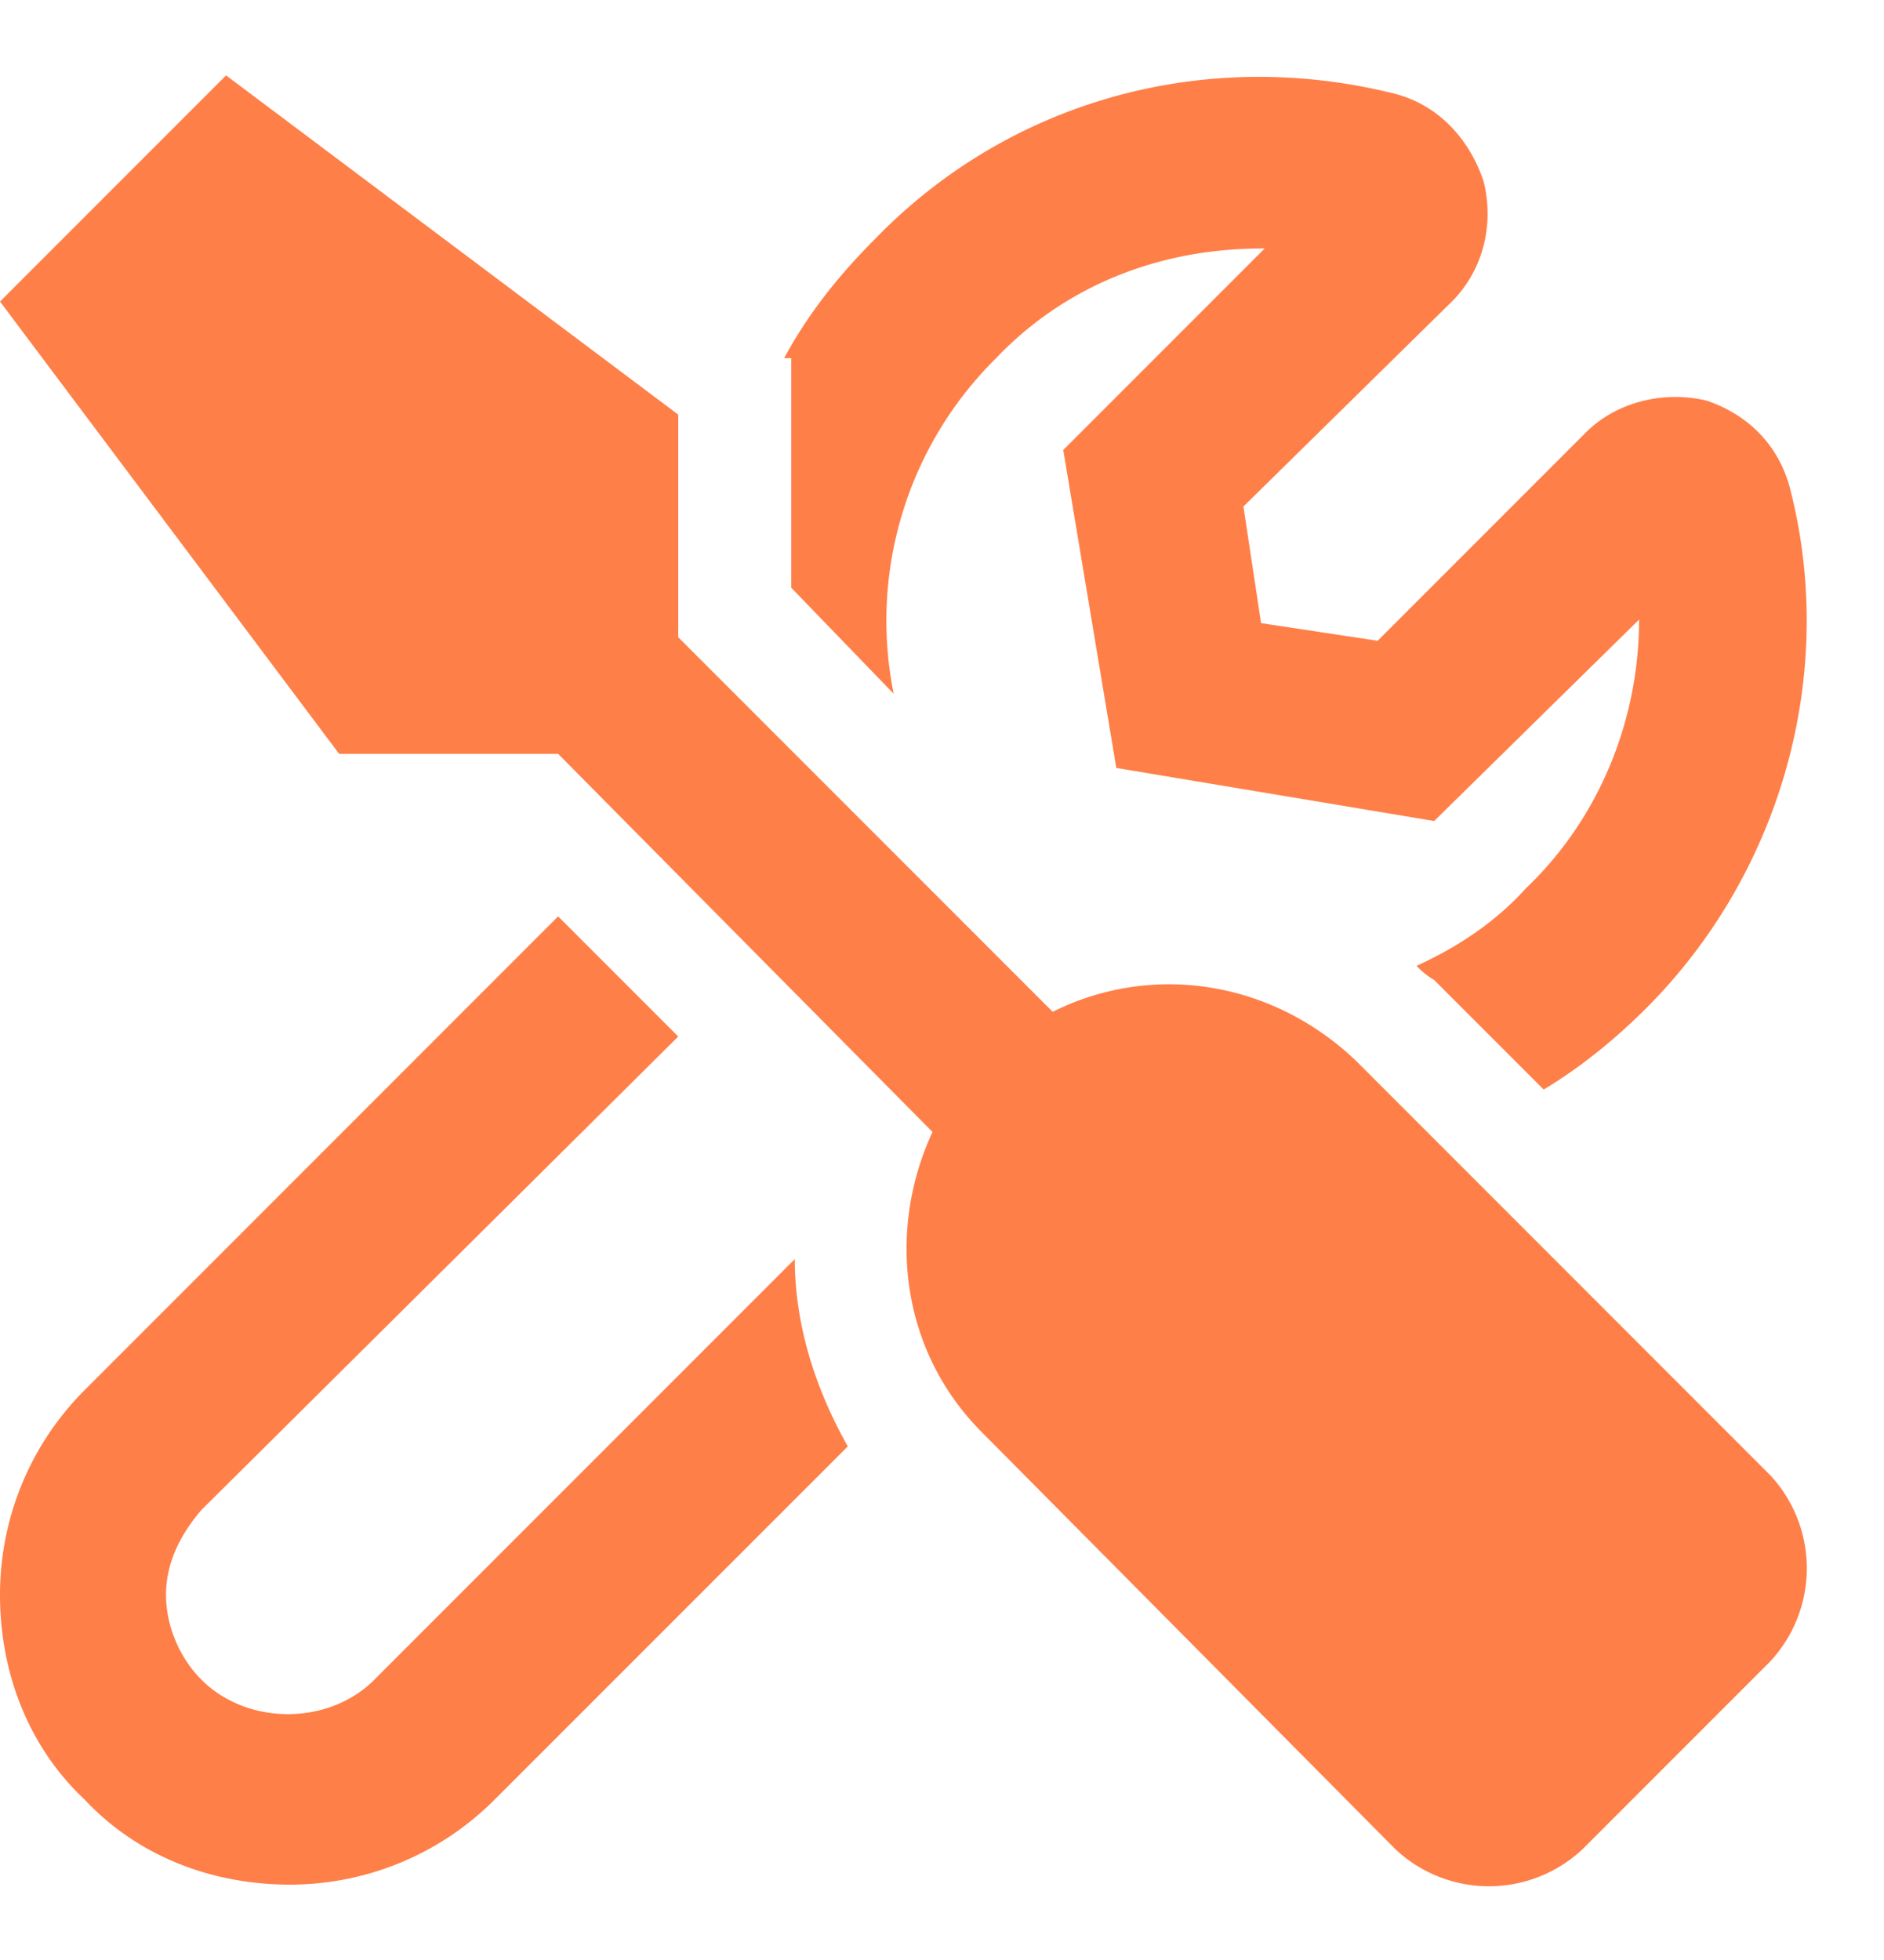
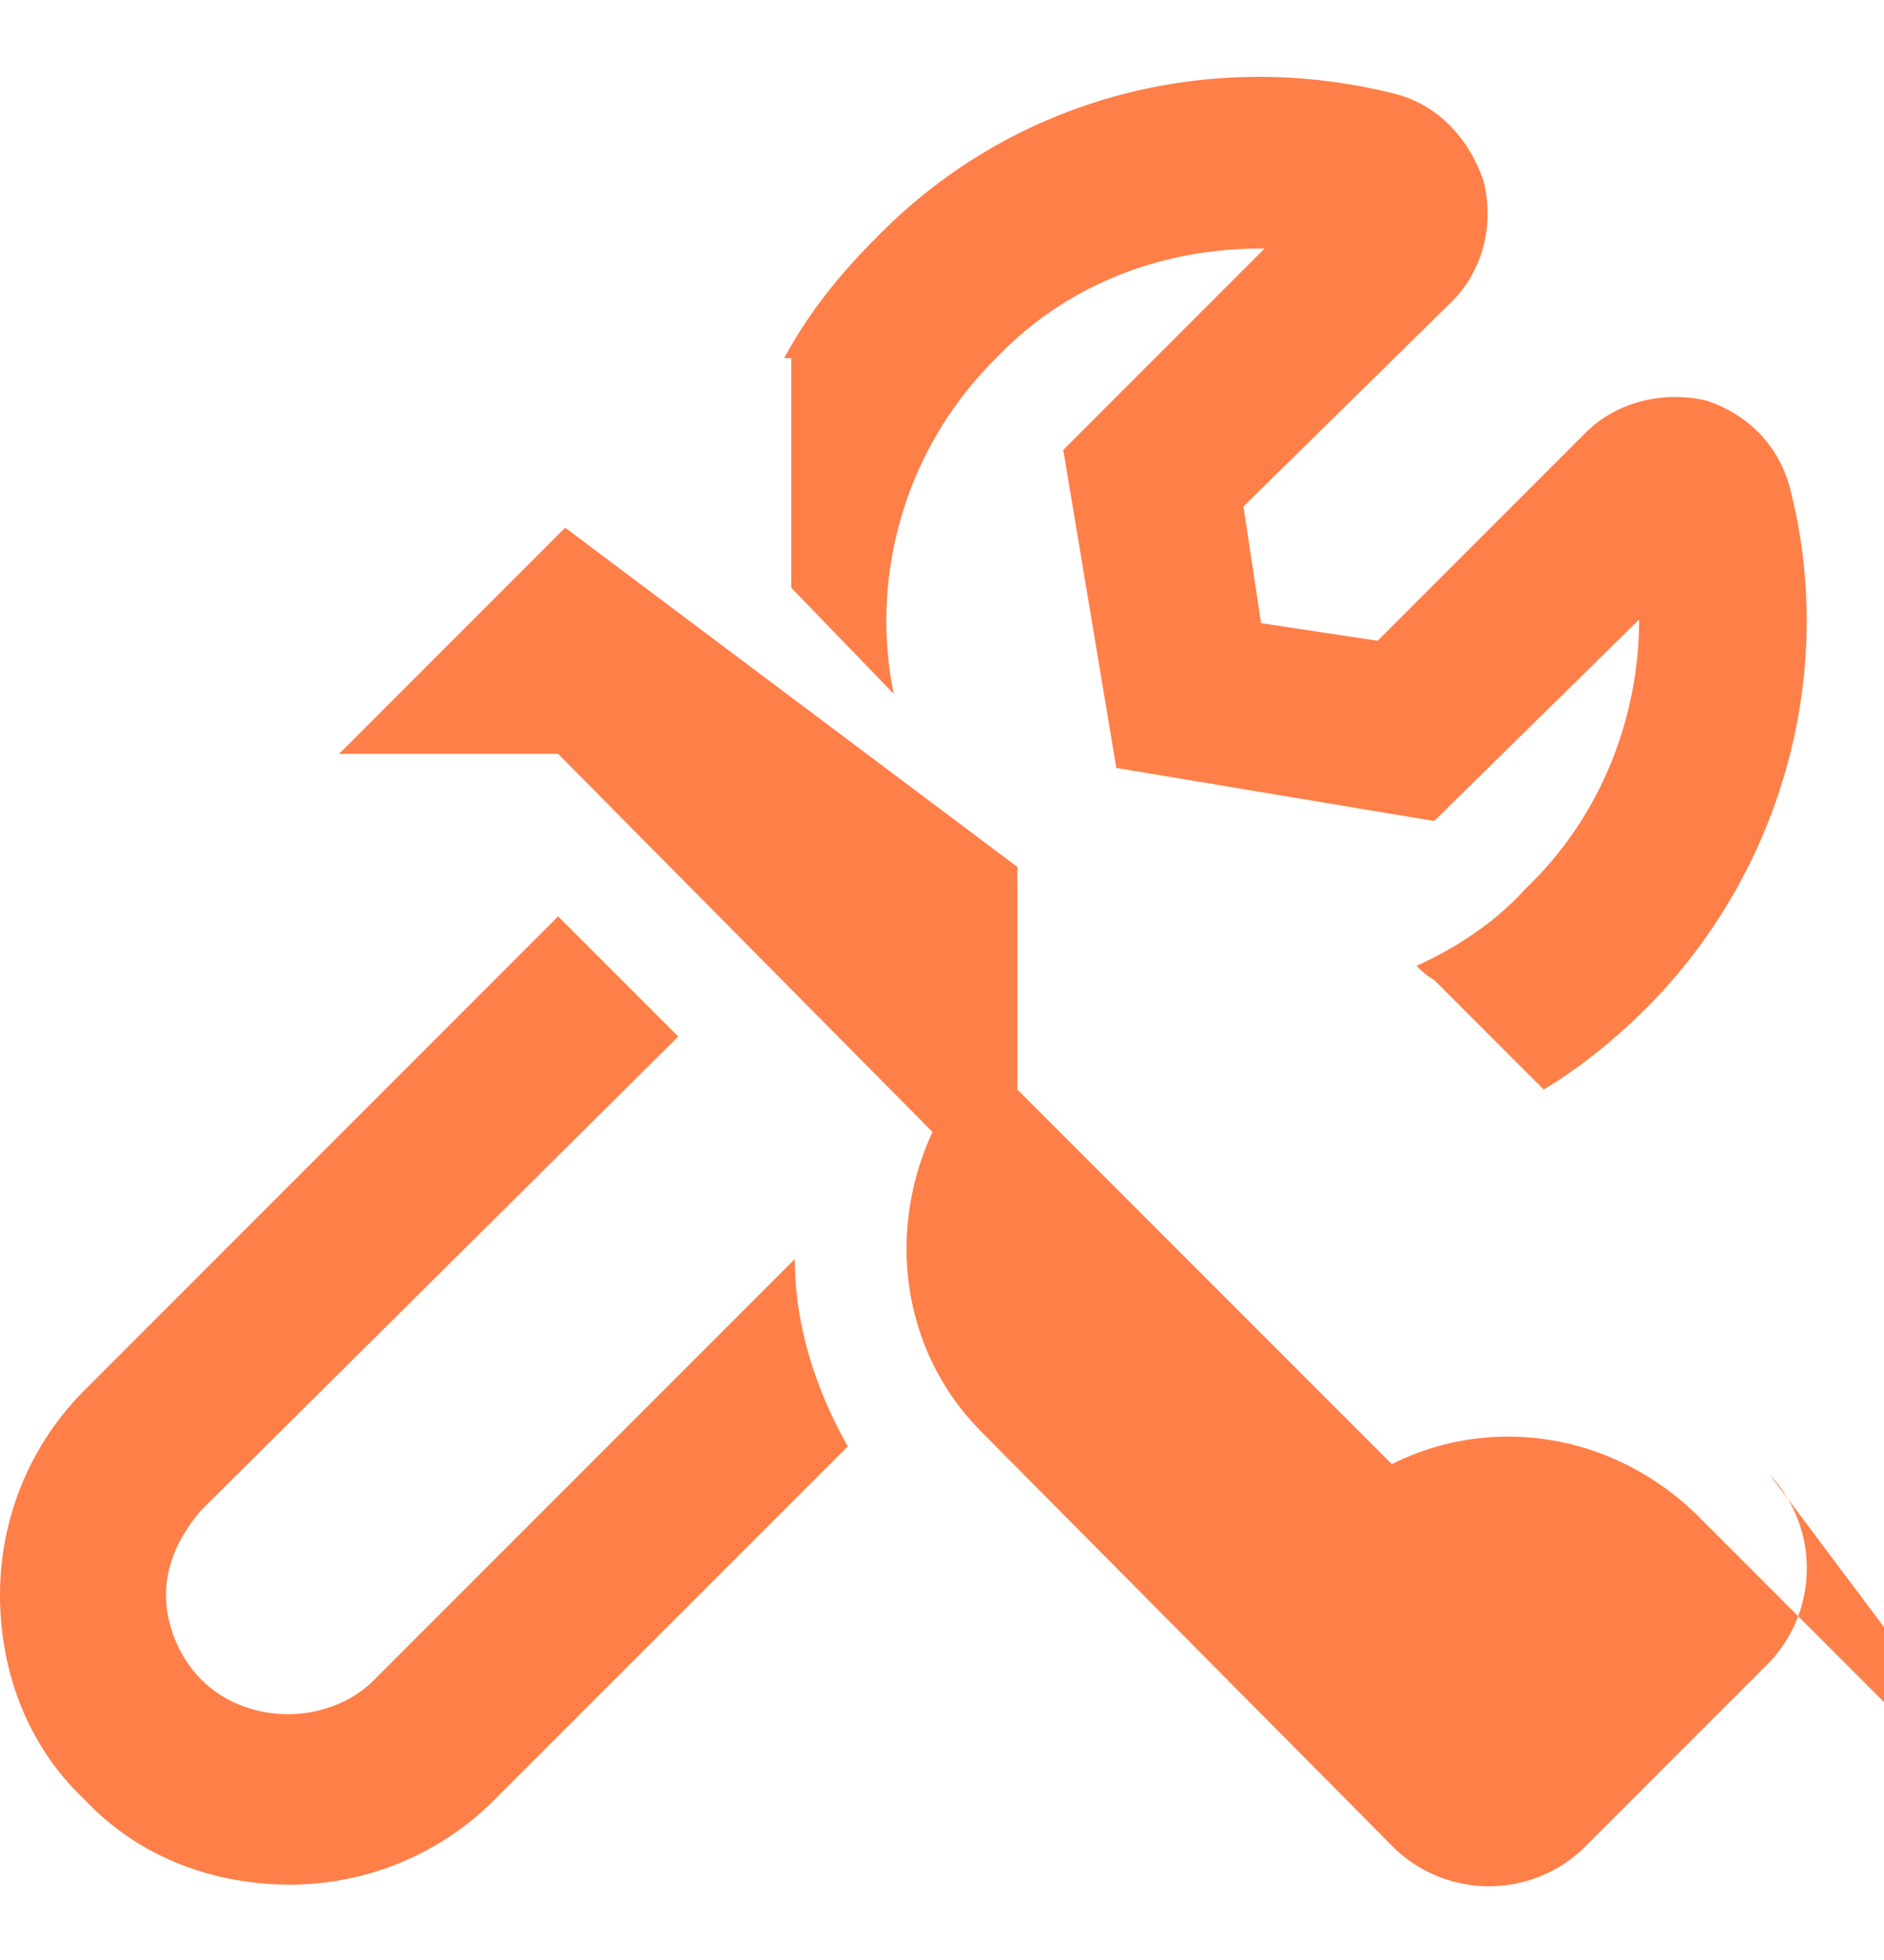
<svg xmlns="http://www.w3.org/2000/svg" width="25" height="26" fill="none">
-   <path fill="#FF7F49" d="M10.5 5.547V4.75h-.094c.328-.61.75-1.125 1.219-1.594 1.781-1.828 4.36-2.531 6.844-1.922.61.141 1.031.61 1.218 1.172.141.563 0 1.172-.421 1.594L16.5 6.719l.234 1.547 1.547.234 2.766-2.766c.375-.375.984-.562 1.594-.421.562.187.984.609 1.125 1.218.609 2.438-.141 5.063-1.922 6.844-.422.422-.89.797-1.36 1.078L19.031 13a1.013 1.013 0 0 1-.234-.188c.515-.234 1.031-.562 1.453-1.03.984-.938 1.5-2.25 1.5-3.563l-2.719 2.672-4.218-.704-.704-4.218 2.672-2.672h-.047c-1.312 0-2.578.469-3.515 1.453a4.893 4.893 0 0 0-1.36 4.453L10.5 7.797v-2.25ZM4.969 22.28l5.578-5.578c0 .89.281 1.735.703 2.485l-4.688 4.687A3.833 3.833 0 0 1 3.845 25c-1.031 0-2.016-.375-2.719-1.125C.375 23.172 0 22.187 0 21.156c0-.984.375-1.968 1.125-2.718l6.281-6.282L9 13.75l-6.328 6.281c-.281.328-.469.703-.469 1.125 0 .422.188.844.469 1.125.61.61 1.687.61 2.297 0Zm18.515-2.718a1.814 1.814 0 0 1 0 2.484L21 24.53a1.814 1.814 0 0 1-2.484 0L13.03 19c-1.078-1.078-1.265-2.672-.656-3.984L7.406 10H4.5L0 4l3-3 6 4.5v2.953l4.969 4.969c1.312-.656 2.906-.422 4.031.656l5.484 5.485Z" />
+   <path fill="#FF7F49" d="M10.5 5.547V4.75h-.094c.328-.61.75-1.125 1.219-1.594 1.781-1.828 4.36-2.531 6.844-1.922.61.141 1.031.61 1.218 1.172.141.563 0 1.172-.421 1.594L16.5 6.719l.234 1.547 1.547.234 2.766-2.766c.375-.375.984-.562 1.594-.421.562.187.984.609 1.125 1.218.609 2.438-.141 5.063-1.922 6.844-.422.422-.89.797-1.36 1.078L19.031 13a1.013 1.013 0 0 1-.234-.188c.515-.234 1.031-.562 1.453-1.03.984-.938 1.5-2.25 1.5-3.563l-2.719 2.672-4.218-.704-.704-4.218 2.672-2.672h-.047c-1.312 0-2.578.469-3.515 1.453a4.893 4.893 0 0 0-1.36 4.453L10.5 7.797v-2.25ZM4.969 22.28l5.578-5.578c0 .89.281 1.735.703 2.485l-4.688 4.687A3.833 3.833 0 0 1 3.845 25c-1.031 0-2.016-.375-2.719-1.125C.375 23.172 0 22.187 0 21.156c0-.984.375-1.968 1.125-2.718l6.281-6.282L9 13.75l-6.328 6.281c-.281.328-.469.703-.469 1.125 0 .422.188.844.469 1.125.61.61 1.687.61 2.297 0Zm18.515-2.718a1.814 1.814 0 0 1 0 2.484L21 24.53a1.814 1.814 0 0 1-2.484 0L13.03 19c-1.078-1.078-1.265-2.672-.656-3.984L7.406 10H4.5l3-3 6 4.5v2.953l4.969 4.969c1.312-.656 2.906-.422 4.031.656l5.484 5.485Z" />
</svg>